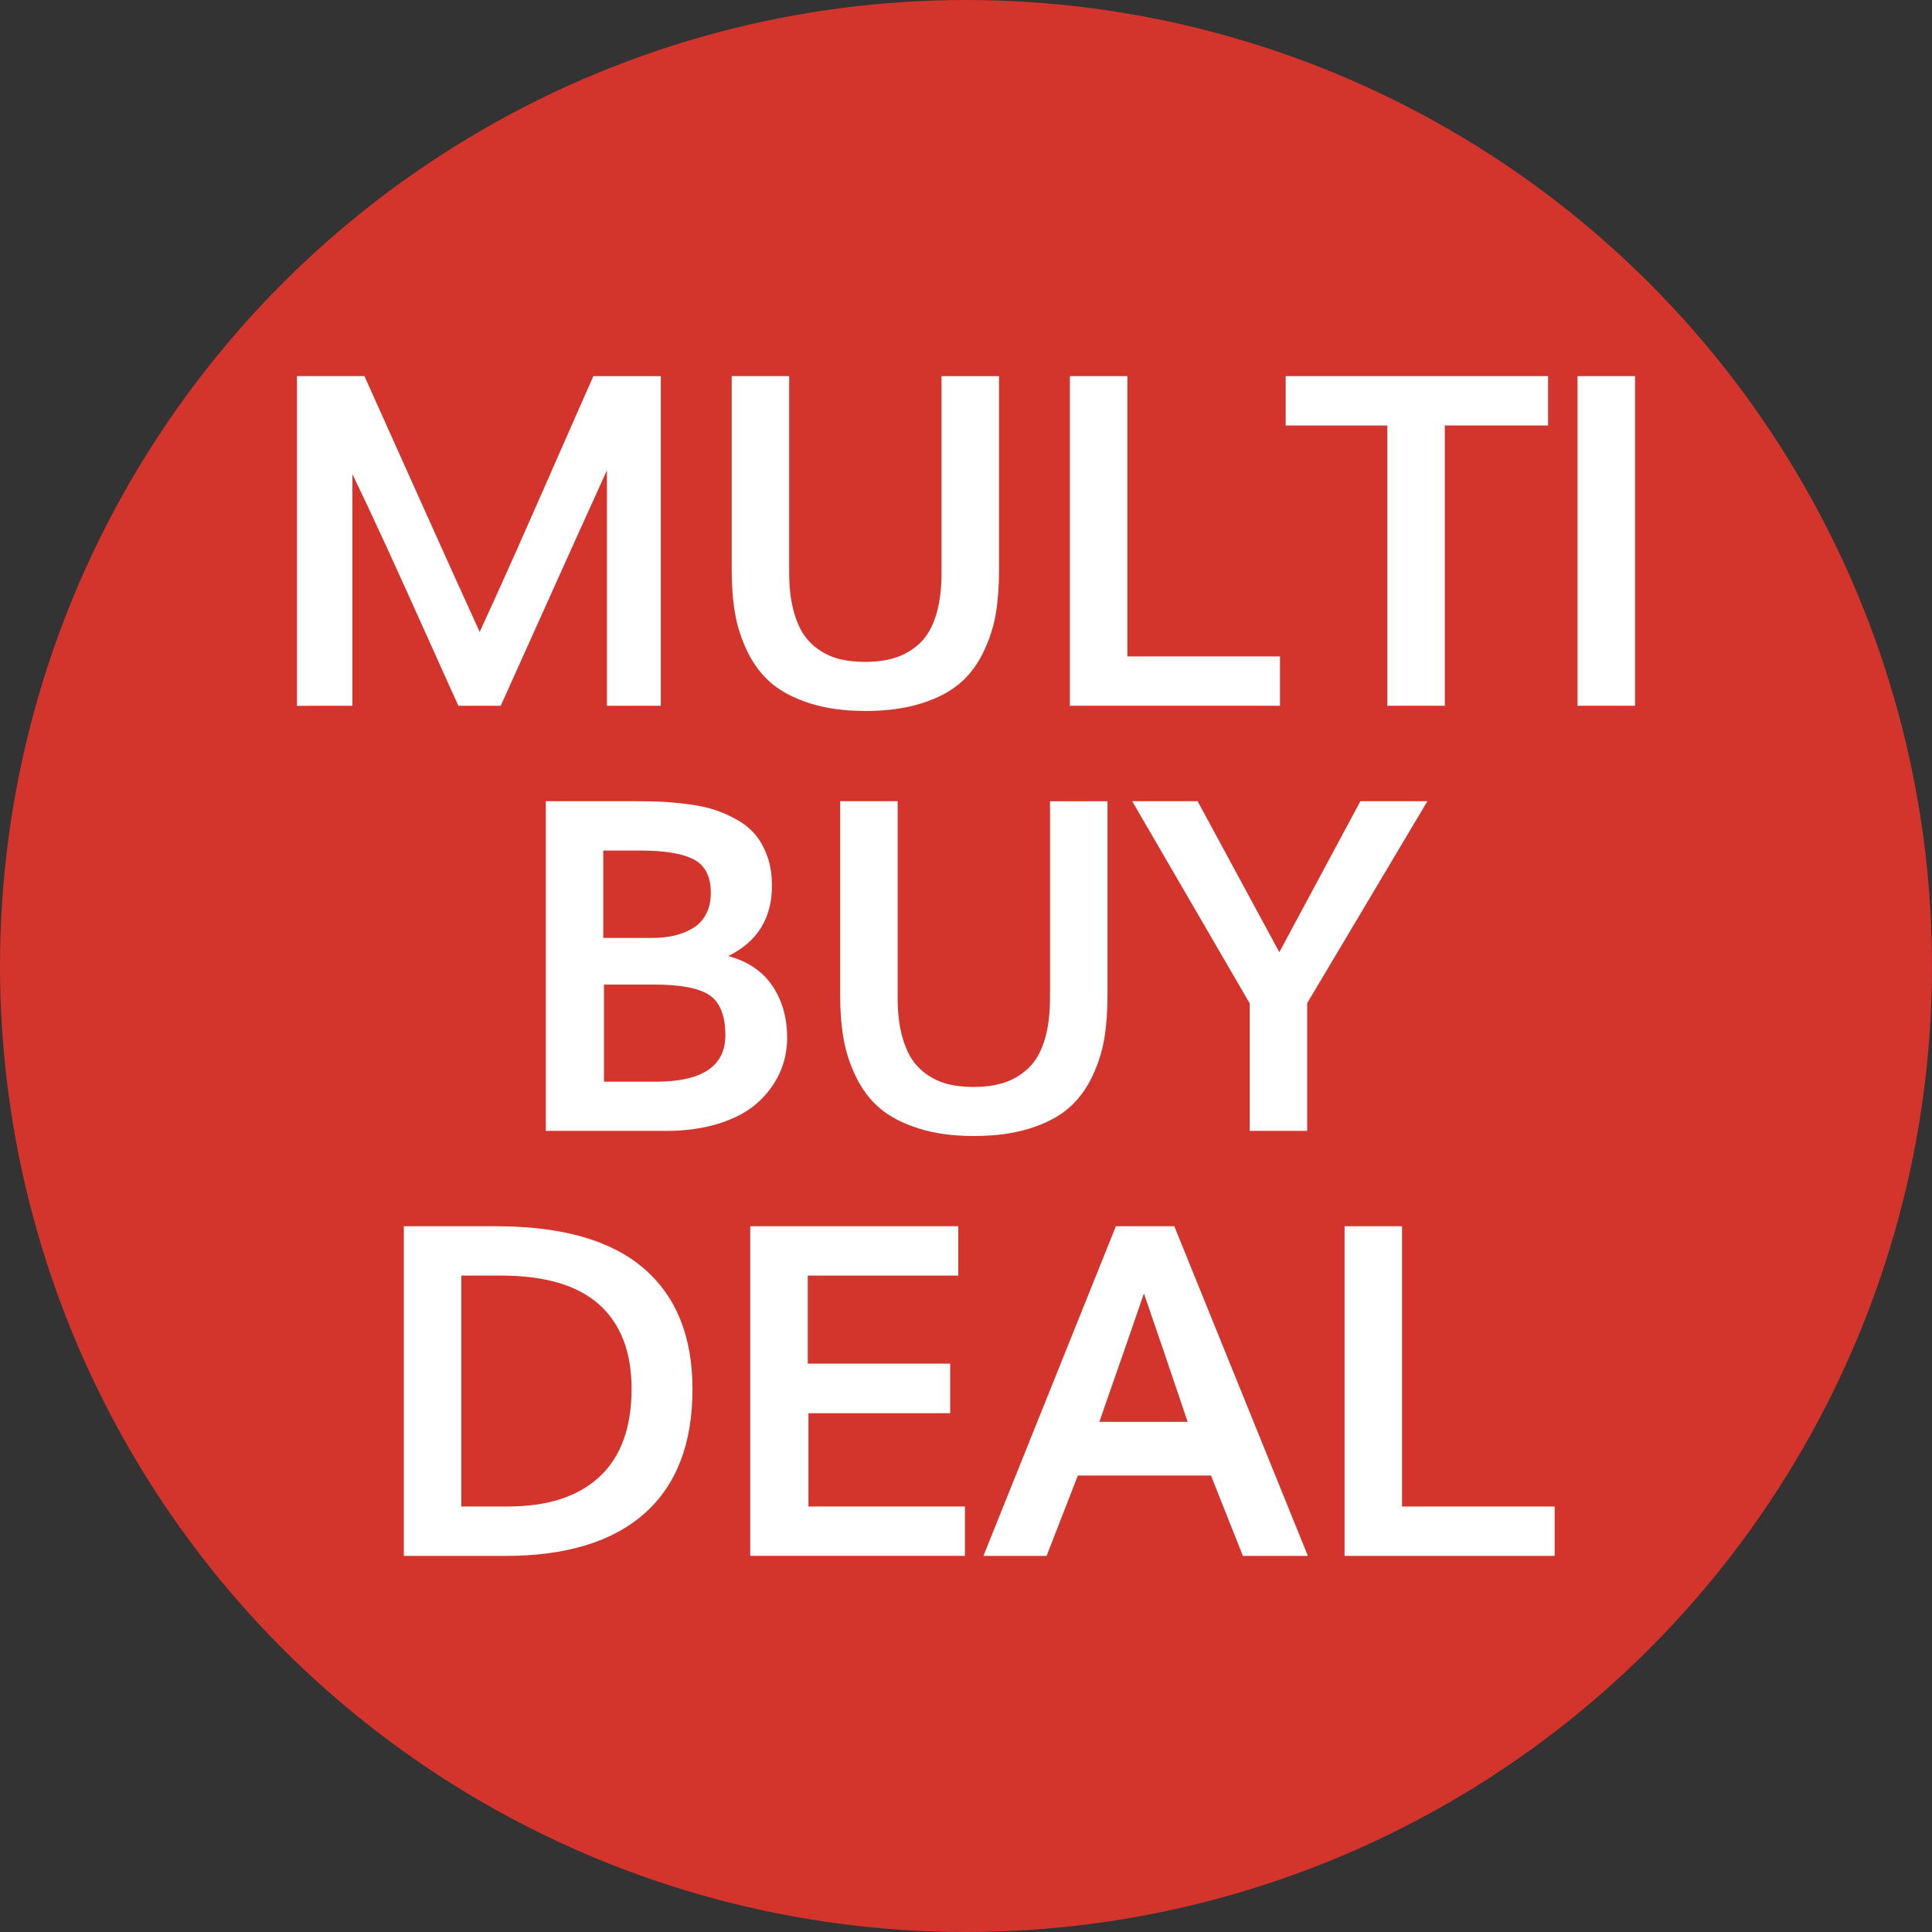
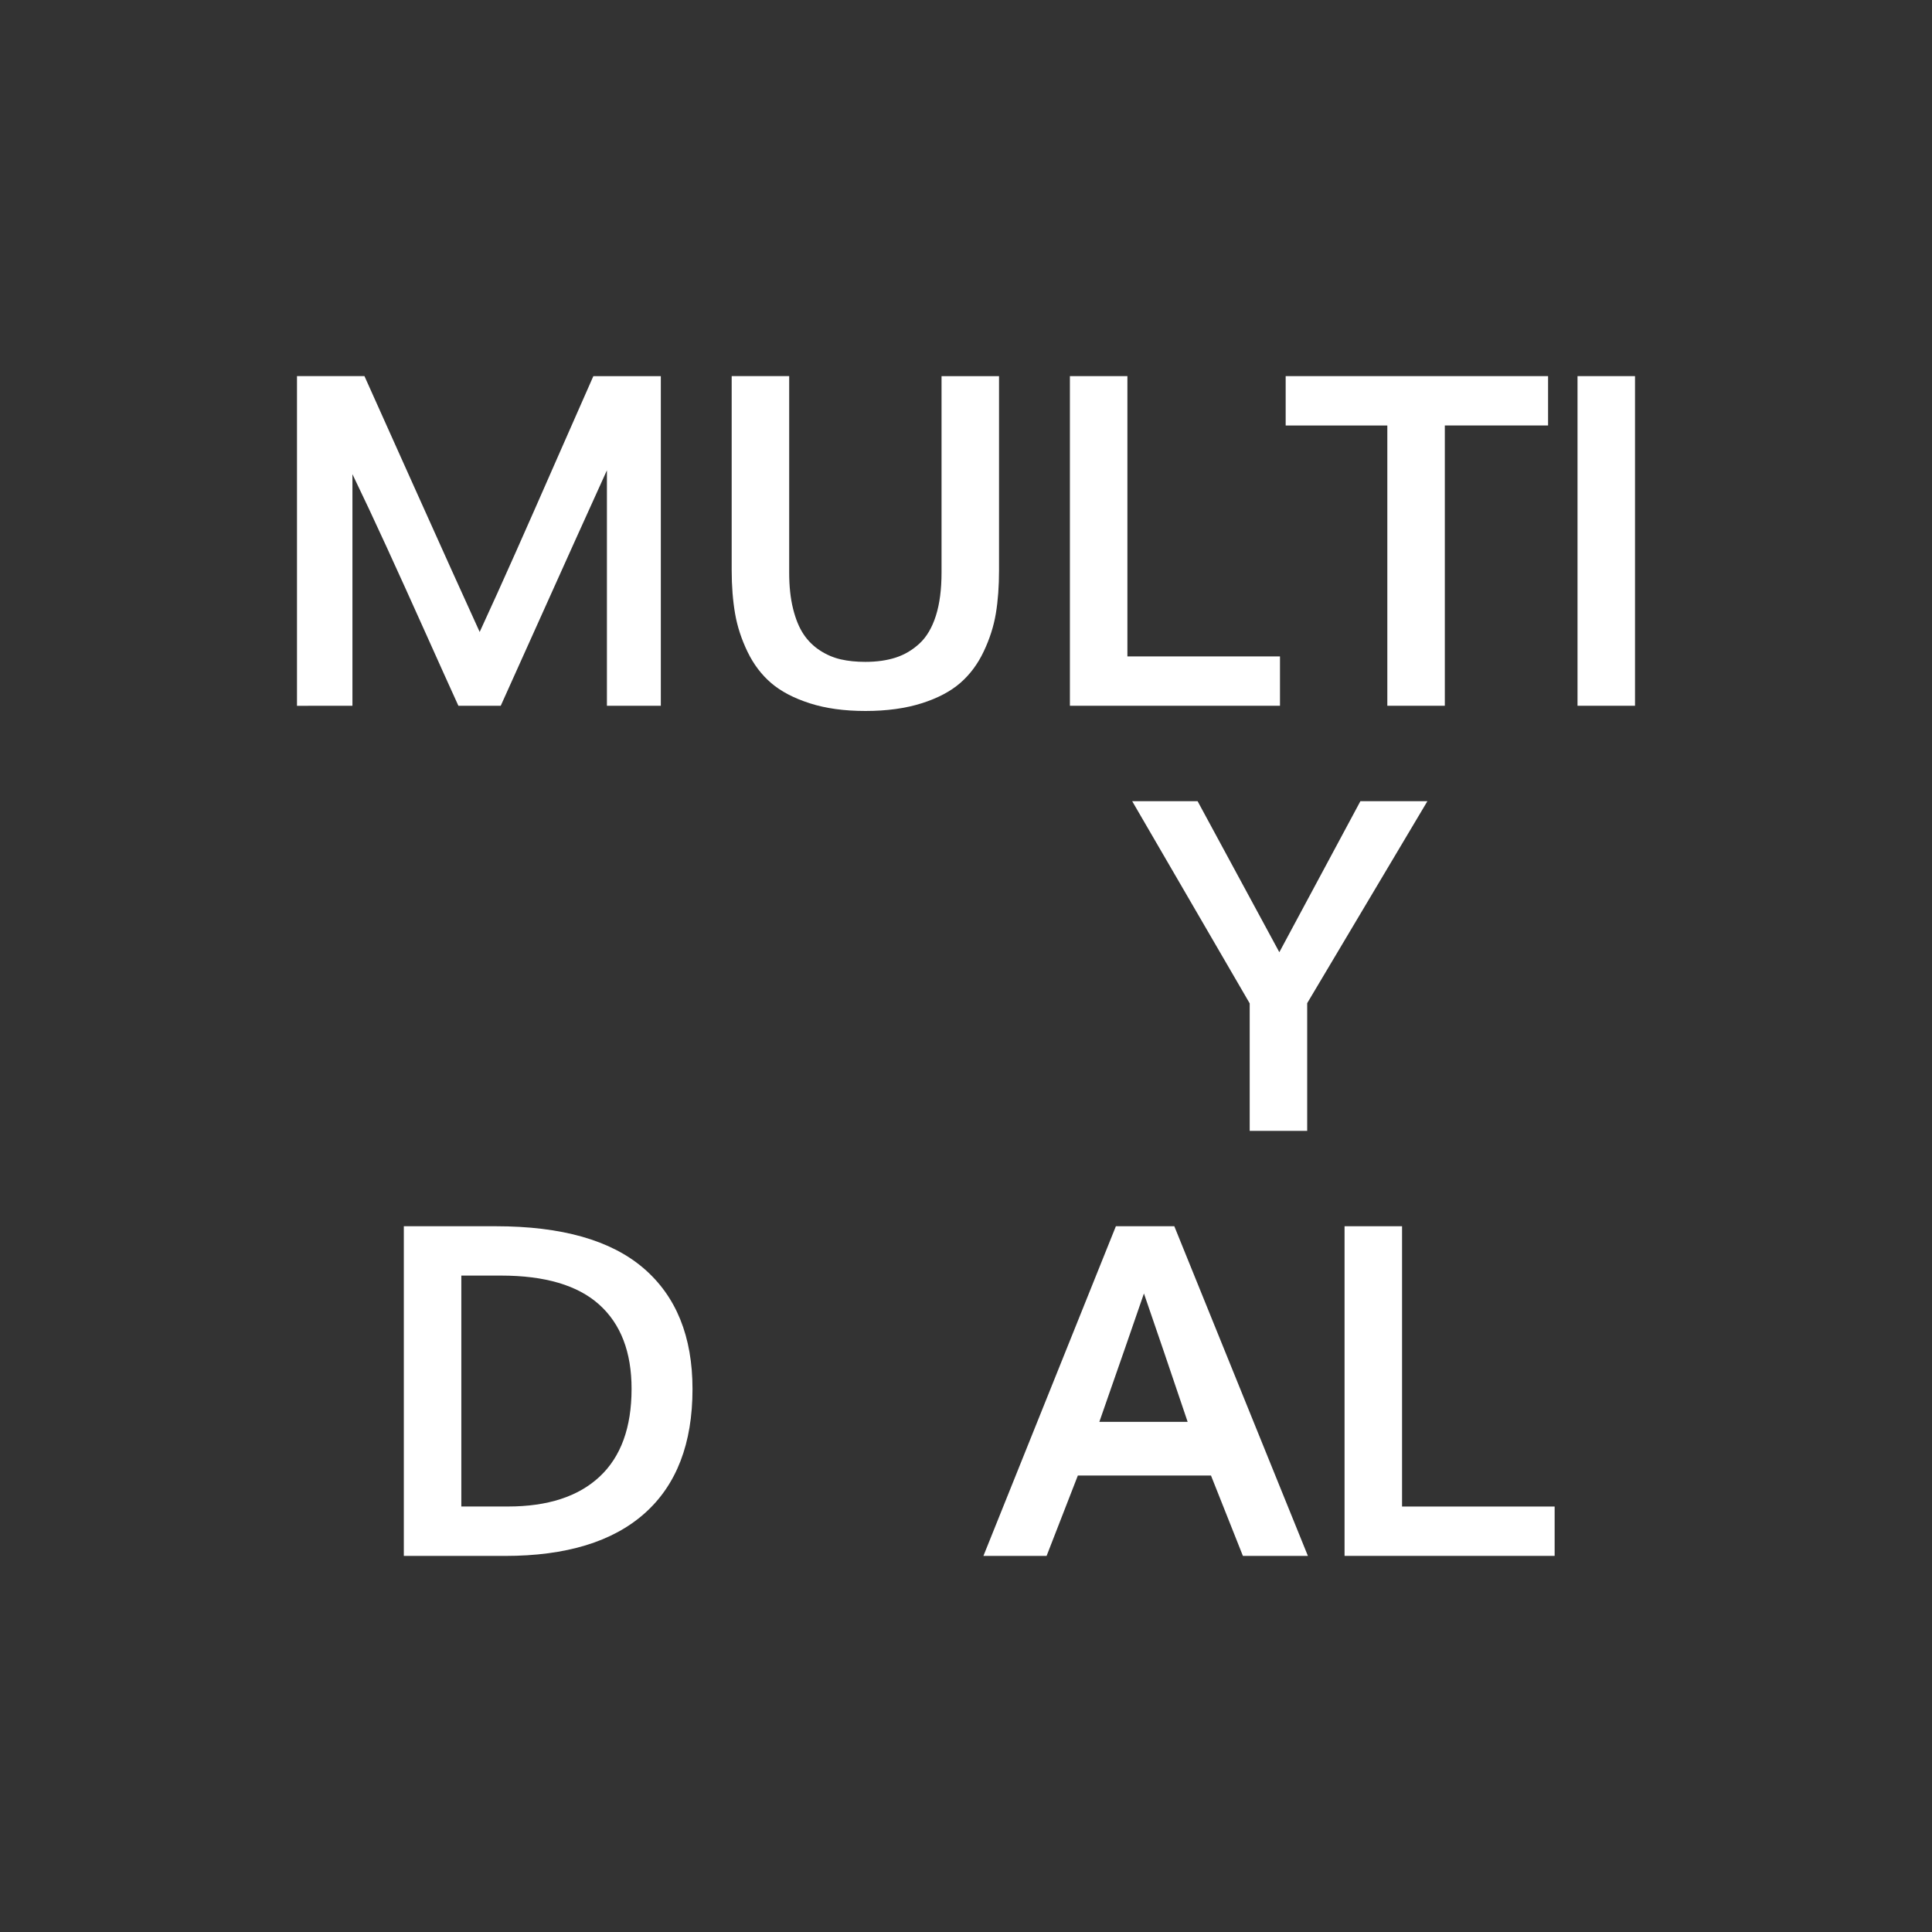
<svg xmlns="http://www.w3.org/2000/svg" version="1.1" id="Layer_1" x="0px" y="0px" width="50px" height="50px" viewBox="0 0 50 50" enable-background="new 0 0 50 50" xml:space="preserve">
  <rect x="0" y="0" width="50" height="50" fill="#333333" stroke="none" />
-   <circle opacity="0.9" fill="#E5352C" enable-background="new    " cx="25" cy="25" r="25" />
  <g>
    <path fill="#FFFFFF" d="M7.686,18.266V9.734h1.746c0.121,0.27,0.55,1.225,1.286,2.865s1.302,2.893,1.696,3.756   c0.301-0.652,0.61-1.337,0.929-2.054s0.686-1.55,1.102-2.499s0.72-1.639,0.911-2.068h1.746v8.531h-1.395v-6.094   c-0.207,0.449-1.123,2.48-2.748,6.094h-1.096c-0.203-0.445-0.488-1.077-0.855-1.896S10.305,14.81,10,14.144   s-0.598-1.29-0.879-1.872v5.994H7.686z" />
    <path fill="#FFFFFF" d="M22.398,18.4c-0.547,0-1.027-0.066-1.441-0.199s-0.747-0.308-0.999-0.524s-0.456-0.486-0.612-0.809   s-0.264-0.651-0.322-0.987s-0.088-0.711-0.088-1.125V9.734h1.488v5.086c0,0.352,0.033,0.662,0.1,0.932s0.157,0.49,0.272,0.662   s0.258,0.312,0.428,0.422s0.35,0.186,0.539,0.229s0.399,0.064,0.63,0.064c0.297,0,0.56-0.037,0.788-0.111s0.435-0.196,0.618-0.366   s0.324-0.409,0.422-0.718s0.146-0.682,0.146-1.119v-5.08h1.488v5.027c0,0.41-0.027,0.781-0.082,1.113s-0.16,0.66-0.314,0.984   c-0.153,0.324-0.355,0.596-0.605,0.814s-0.583,0.395-0.999,0.527S22.953,18.4,22.398,18.4z" />
    <path fill="#FFFFFF" d="M27.689,18.266V9.734h1.488v7.254h3.949v1.277H27.689z" />
    <path fill="#FFFFFF" d="M35.904,18.266v-7.254h-2.631V9.734h6.791v1.277h-2.672v7.254H35.904z" />
    <path fill="#FFFFFF" d="M40.826,18.266V9.734h1.488v8.531H40.826z" />
-     <path fill="#FFFFFF" d="M14.125,29.266v-8.531h2.361c0.246,0,0.467,0.005,0.662,0.015s0.419,0.031,0.671,0.064   s0.474,0.08,0.665,0.141s0.385,0.146,0.58,0.255s0.356,0.239,0.483,0.39s0.23,0.338,0.311,0.562s0.12,0.478,0.12,0.759   c0,0.844-0.377,1.451-1.131,1.822c0.508,0.137,0.889,0.394,1.143,0.771s0.381,0.825,0.381,1.345c0,0.324-0.064,0.628-0.193,0.911   s-0.318,0.538-0.568,0.765s-0.579,0.405-0.987,0.536s-0.87,0.196-1.386,0.196H14.125z M15.613,24.273h1.271   c0.199,0,0.383-0.019,0.551-0.056s0.327-0.099,0.478-0.185s0.269-0.207,0.354-0.363s0.129-0.344,0.129-0.562   c0-0.422-0.146-0.71-0.439-0.864s-0.754-0.231-1.383-0.231h-0.961V24.273z M15.631,27.994h1.342c1.199,0,1.799-0.4,1.799-1.201   c0-0.5-0.134-0.844-0.401-1.031s-0.745-0.281-1.433-0.281h-1.307V27.994z" />
-     <path fill="#FFFFFF" d="M25.205,29.4c-0.547,0-1.027-0.066-1.441-0.199s-0.747-0.308-0.999-0.524s-0.456-0.486-0.612-0.809   s-0.264-0.651-0.322-0.987s-0.088-0.711-0.088-1.125v-5.021h1.488v5.086c0,0.352,0.033,0.662,0.1,0.932s0.157,0.49,0.272,0.662   s0.258,0.312,0.428,0.422s0.35,0.186,0.539,0.229s0.399,0.064,0.63,0.064c0.297,0,0.56-0.037,0.788-0.111s0.435-0.196,0.618-0.366   s0.324-0.409,0.422-0.718s0.146-0.682,0.146-1.119v-5.08h1.488v5.027c0,0.41-0.027,0.781-0.082,1.113s-0.159,0.66-0.313,0.984   s-0.356,0.596-0.606,0.814s-0.583,0.395-0.999,0.527S25.76,29.4,25.205,29.4z" />
    <path fill="#FFFFFF" d="M32.342,29.266v-3.299l-3.041-5.232h1.693l2.115,3.908l2.098-3.908h1.734l-3.111,5.227v3.305H32.342z" />
    <path fill="#FFFFFF" d="M10.451,40.266v-8.531h2.379c1.707,0,2.982,0.362,3.826,1.087s1.266,1.767,1.266,3.126   c0,1.41-0.413,2.482-1.239,3.217s-2.03,1.102-3.612,1.102H10.451z M11.939,38.988h1.207c1.031,0,1.822-0.258,2.373-0.773   s0.826-1.273,0.826-2.273c0-0.949-0.278-1.675-0.835-2.177s-1.405-0.753-2.546-0.753h-1.025V38.988z" />
-     <path fill="#FFFFFF" d="M19.416,40.266v-8.531h5.385v1.277h-3.896v2.279h3.686v1.283h-3.668v2.414h4.049v1.277H19.416z" />
    <path fill="#FFFFFF" d="M25.451,40.266l3.428-8.531h1.512l3.457,8.531h-1.682l-0.826-2.08h-3.445l-0.809,2.08H25.451z    M28.451,36.797h2.285c-0.449-1.332-0.826-2.439-1.131-3.322C29.352,34.213,28.967,35.32,28.451,36.797z" />
    <path fill="#FFFFFF" d="M34.797,40.266v-8.531h1.488v7.254h3.949v1.277H34.797z" />
  </g>
</svg>